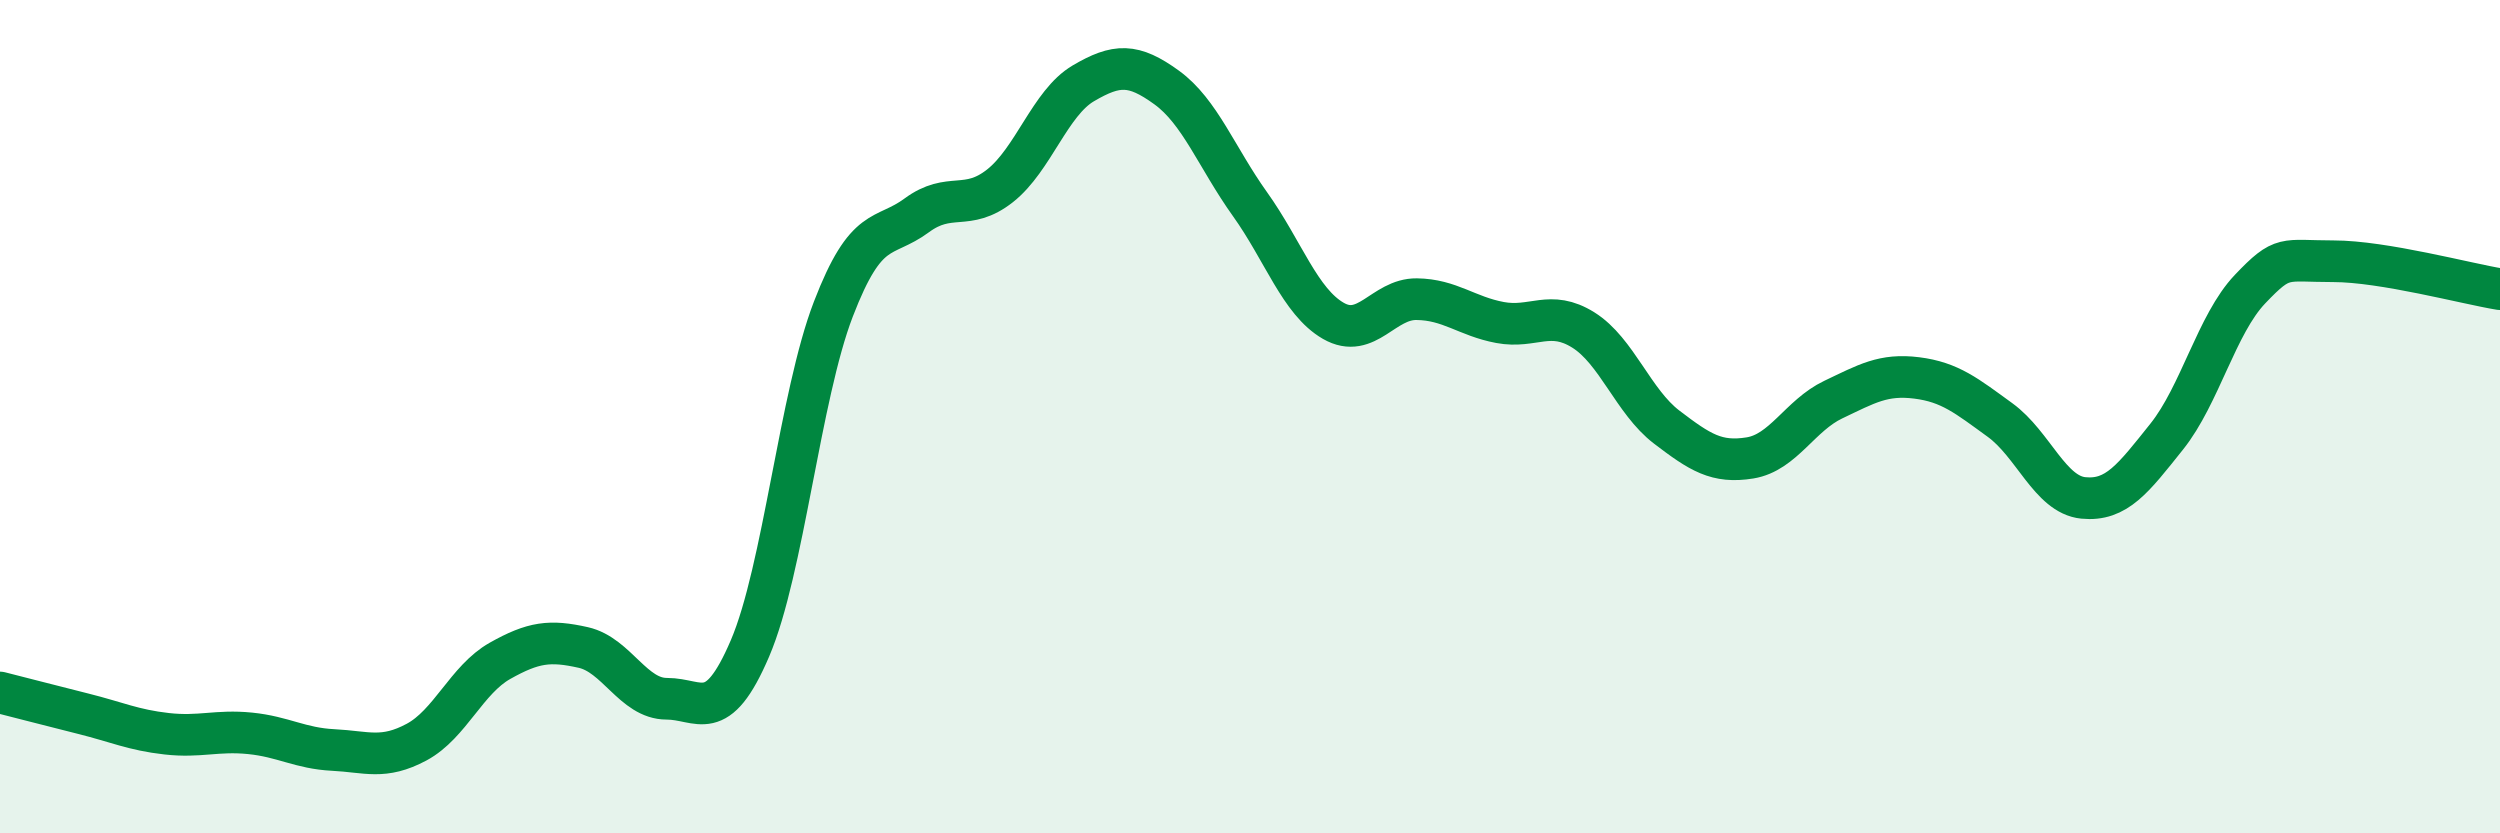
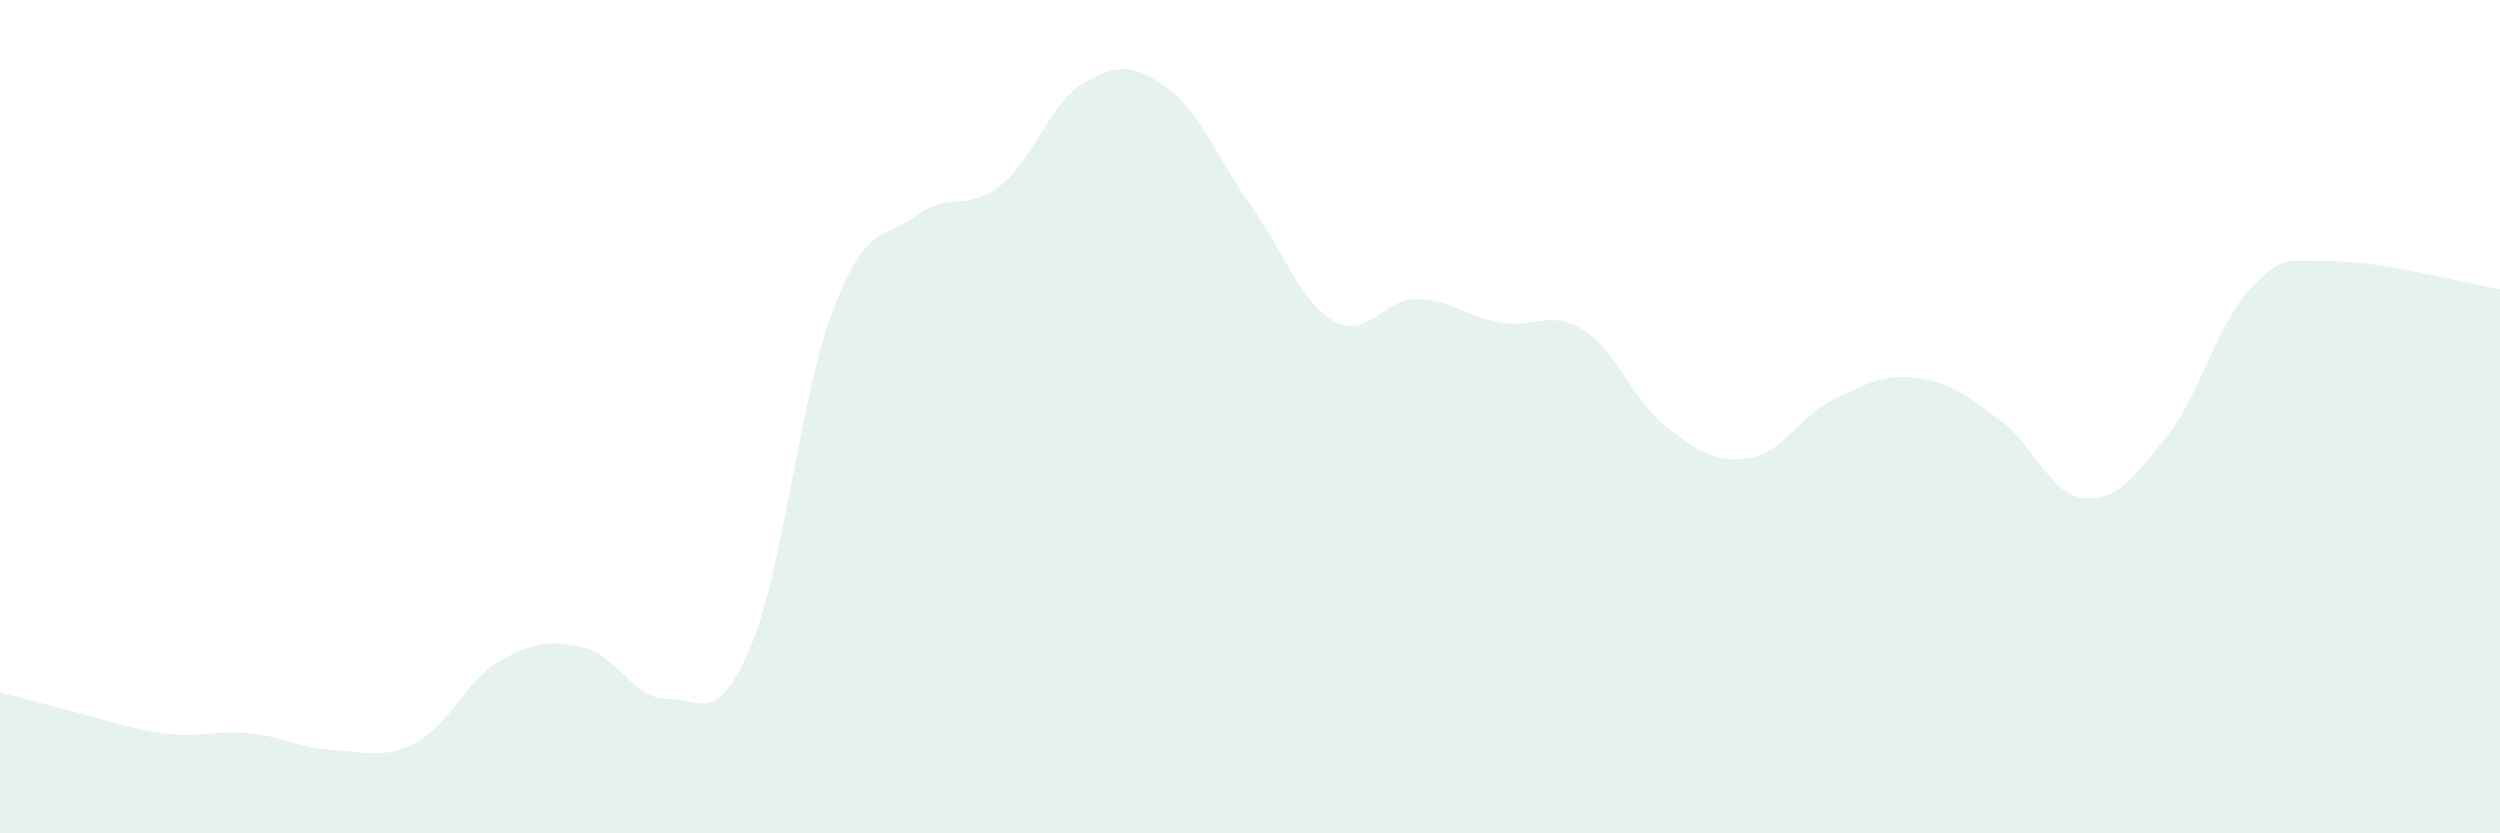
<svg xmlns="http://www.w3.org/2000/svg" width="60" height="20" viewBox="0 0 60 20">
-   <path d="M 0,16.62 C 0.4,16.72 1.2,16.93 2,17.13 C 2.8,17.33 3.2,17.52 4,17.61 C 4.8,17.7 5.2,17.52 6,17.6 C 6.8,17.68 7.2,17.96 8,18 C 8.8,18.04 9.2,18.24 10,17.81 C 10.8,17.38 11.2,16.31 12,15.86 C 12.8,15.41 13.2,15.36 14,15.54 C 14.8,15.72 15.2,16.77 16,16.77 C 16.8,16.77 17.2,17.43 18,15.56 C 18.8,13.69 19.2,9.5 20,7.42 C 20.8,5.34 21.2,5.76 22,5.17 C 22.8,4.58 23.2,5.09 24,4.46 C 24.8,3.83 25.2,2.47 26,2 C 26.8,1.53 27.2,1.52 28,2.1 C 28.8,2.68 29.2,3.78 30,4.9 C 30.8,6.02 31.2,7.24 32,7.7 C 32.8,8.16 33.2,7.17 34,7.18 C 34.8,7.19 35.2,7.59 36,7.74 C 36.8,7.89 37.2,7.42 38,7.92 C 38.8,8.42 39.2,9.64 40,10.25 C 40.8,10.86 41.2,11.12 42,10.99 C 42.8,10.86 43.2,9.97 44,9.59 C 44.8,9.21 45.2,8.97 46,9.07 C 46.8,9.17 47.2,9.5 48,10.08 C 48.8,10.66 49.2,11.87 50,11.95 C 50.8,12.03 51.2,11.48 52,10.48 C 52.8,9.48 53.2,7.78 54,6.94 C 54.8,6.1 54.8,6.27 56,6.27 C 57.2,6.27 59.2,6.81 60,6.94L60 20L0 20Z" fill="#008740" opacity="0.1" stroke-linecap="round" stroke-linejoin="round" />
-   <path d="M 0,16.62 C 0.4,16.72 1.2,16.93 2,17.13 C 2.8,17.33 3.2,17.52 4,17.61 C 4.8,17.7 5.2,17.52 6,17.6 C 6.8,17.68 7.2,17.96 8,18 C 8.8,18.04 9.2,18.24 10,17.81 C 10.8,17.38 11.2,16.31 12,15.86 C 12.8,15.41 13.2,15.36 14,15.54 C 14.8,15.72 15.2,16.77 16,16.77 C 16.8,16.77 17.2,17.43 18,15.56 C 18.8,13.69 19.2,9.5 20,7.42 C 20.8,5.34 21.2,5.76 22,5.17 C 22.8,4.58 23.2,5.09 24,4.46 C 24.8,3.83 25.2,2.47 26,2 C 26.8,1.53 27.2,1.52 28,2.1 C 28.8,2.68 29.2,3.78 30,4.9 C 30.8,6.02 31.2,7.24 32,7.7 C 32.8,8.16 33.2,7.17 34,7.18 C 34.8,7.19 35.2,7.59 36,7.74 C 36.8,7.89 37.2,7.42 38,7.92 C 38.8,8.42 39.2,9.64 40,10.25 C 40.8,10.86 41.2,11.12 42,10.99 C 42.8,10.86 43.2,9.97 44,9.59 C 44.8,9.21 45.2,8.97 46,9.07 C 46.8,9.17 47.2,9.5 48,10.08 C 48.8,10.66 49.2,11.87 50,11.95 C 50.8,12.03 51.2,11.48 52,10.48 C 52.8,9.48 53.2,7.78 54,6.94 C 54.8,6.1 54.8,6.27 56,6.27 C 57.2,6.27 59.2,6.81 60,6.94" stroke="#008740" stroke-width="1" fill="none" stroke-linecap="round" stroke-linejoin="round" />
+   <path d="M 0,16.62 C 2.8,17.33 3.2,17.52 4,17.61 C 4.8,17.7 5.2,17.52 6,17.6 C 6.8,17.68 7.2,17.96 8,18 C 8.8,18.04 9.2,18.24 10,17.81 C 10.8,17.38 11.2,16.31 12,15.86 C 12.8,15.41 13.2,15.36 14,15.54 C 14.8,15.72 15.2,16.77 16,16.77 C 16.8,16.77 17.2,17.43 18,15.56 C 18.8,13.69 19.2,9.5 20,7.42 C 20.8,5.34 21.2,5.76 22,5.17 C 22.8,4.58 23.2,5.09 24,4.46 C 24.8,3.83 25.2,2.47 26,2 C 26.8,1.53 27.2,1.52 28,2.1 C 28.8,2.68 29.2,3.78 30,4.9 C 30.8,6.02 31.2,7.24 32,7.7 C 32.8,8.16 33.2,7.17 34,7.18 C 34.8,7.19 35.2,7.59 36,7.74 C 36.8,7.89 37.2,7.42 38,7.92 C 38.8,8.42 39.2,9.64 40,10.25 C 40.8,10.86 41.2,11.12 42,10.99 C 42.8,10.86 43.2,9.97 44,9.59 C 44.8,9.21 45.2,8.97 46,9.07 C 46.8,9.17 47.2,9.5 48,10.08 C 48.8,10.66 49.2,11.87 50,11.95 C 50.8,12.03 51.2,11.48 52,10.48 C 52.8,9.48 53.2,7.78 54,6.94 C 54.8,6.1 54.8,6.27 56,6.27 C 57.2,6.27 59.2,6.81 60,6.94L60 20L0 20Z" fill="#008740" opacity="0.1" stroke-linecap="round" stroke-linejoin="round" />
</svg>